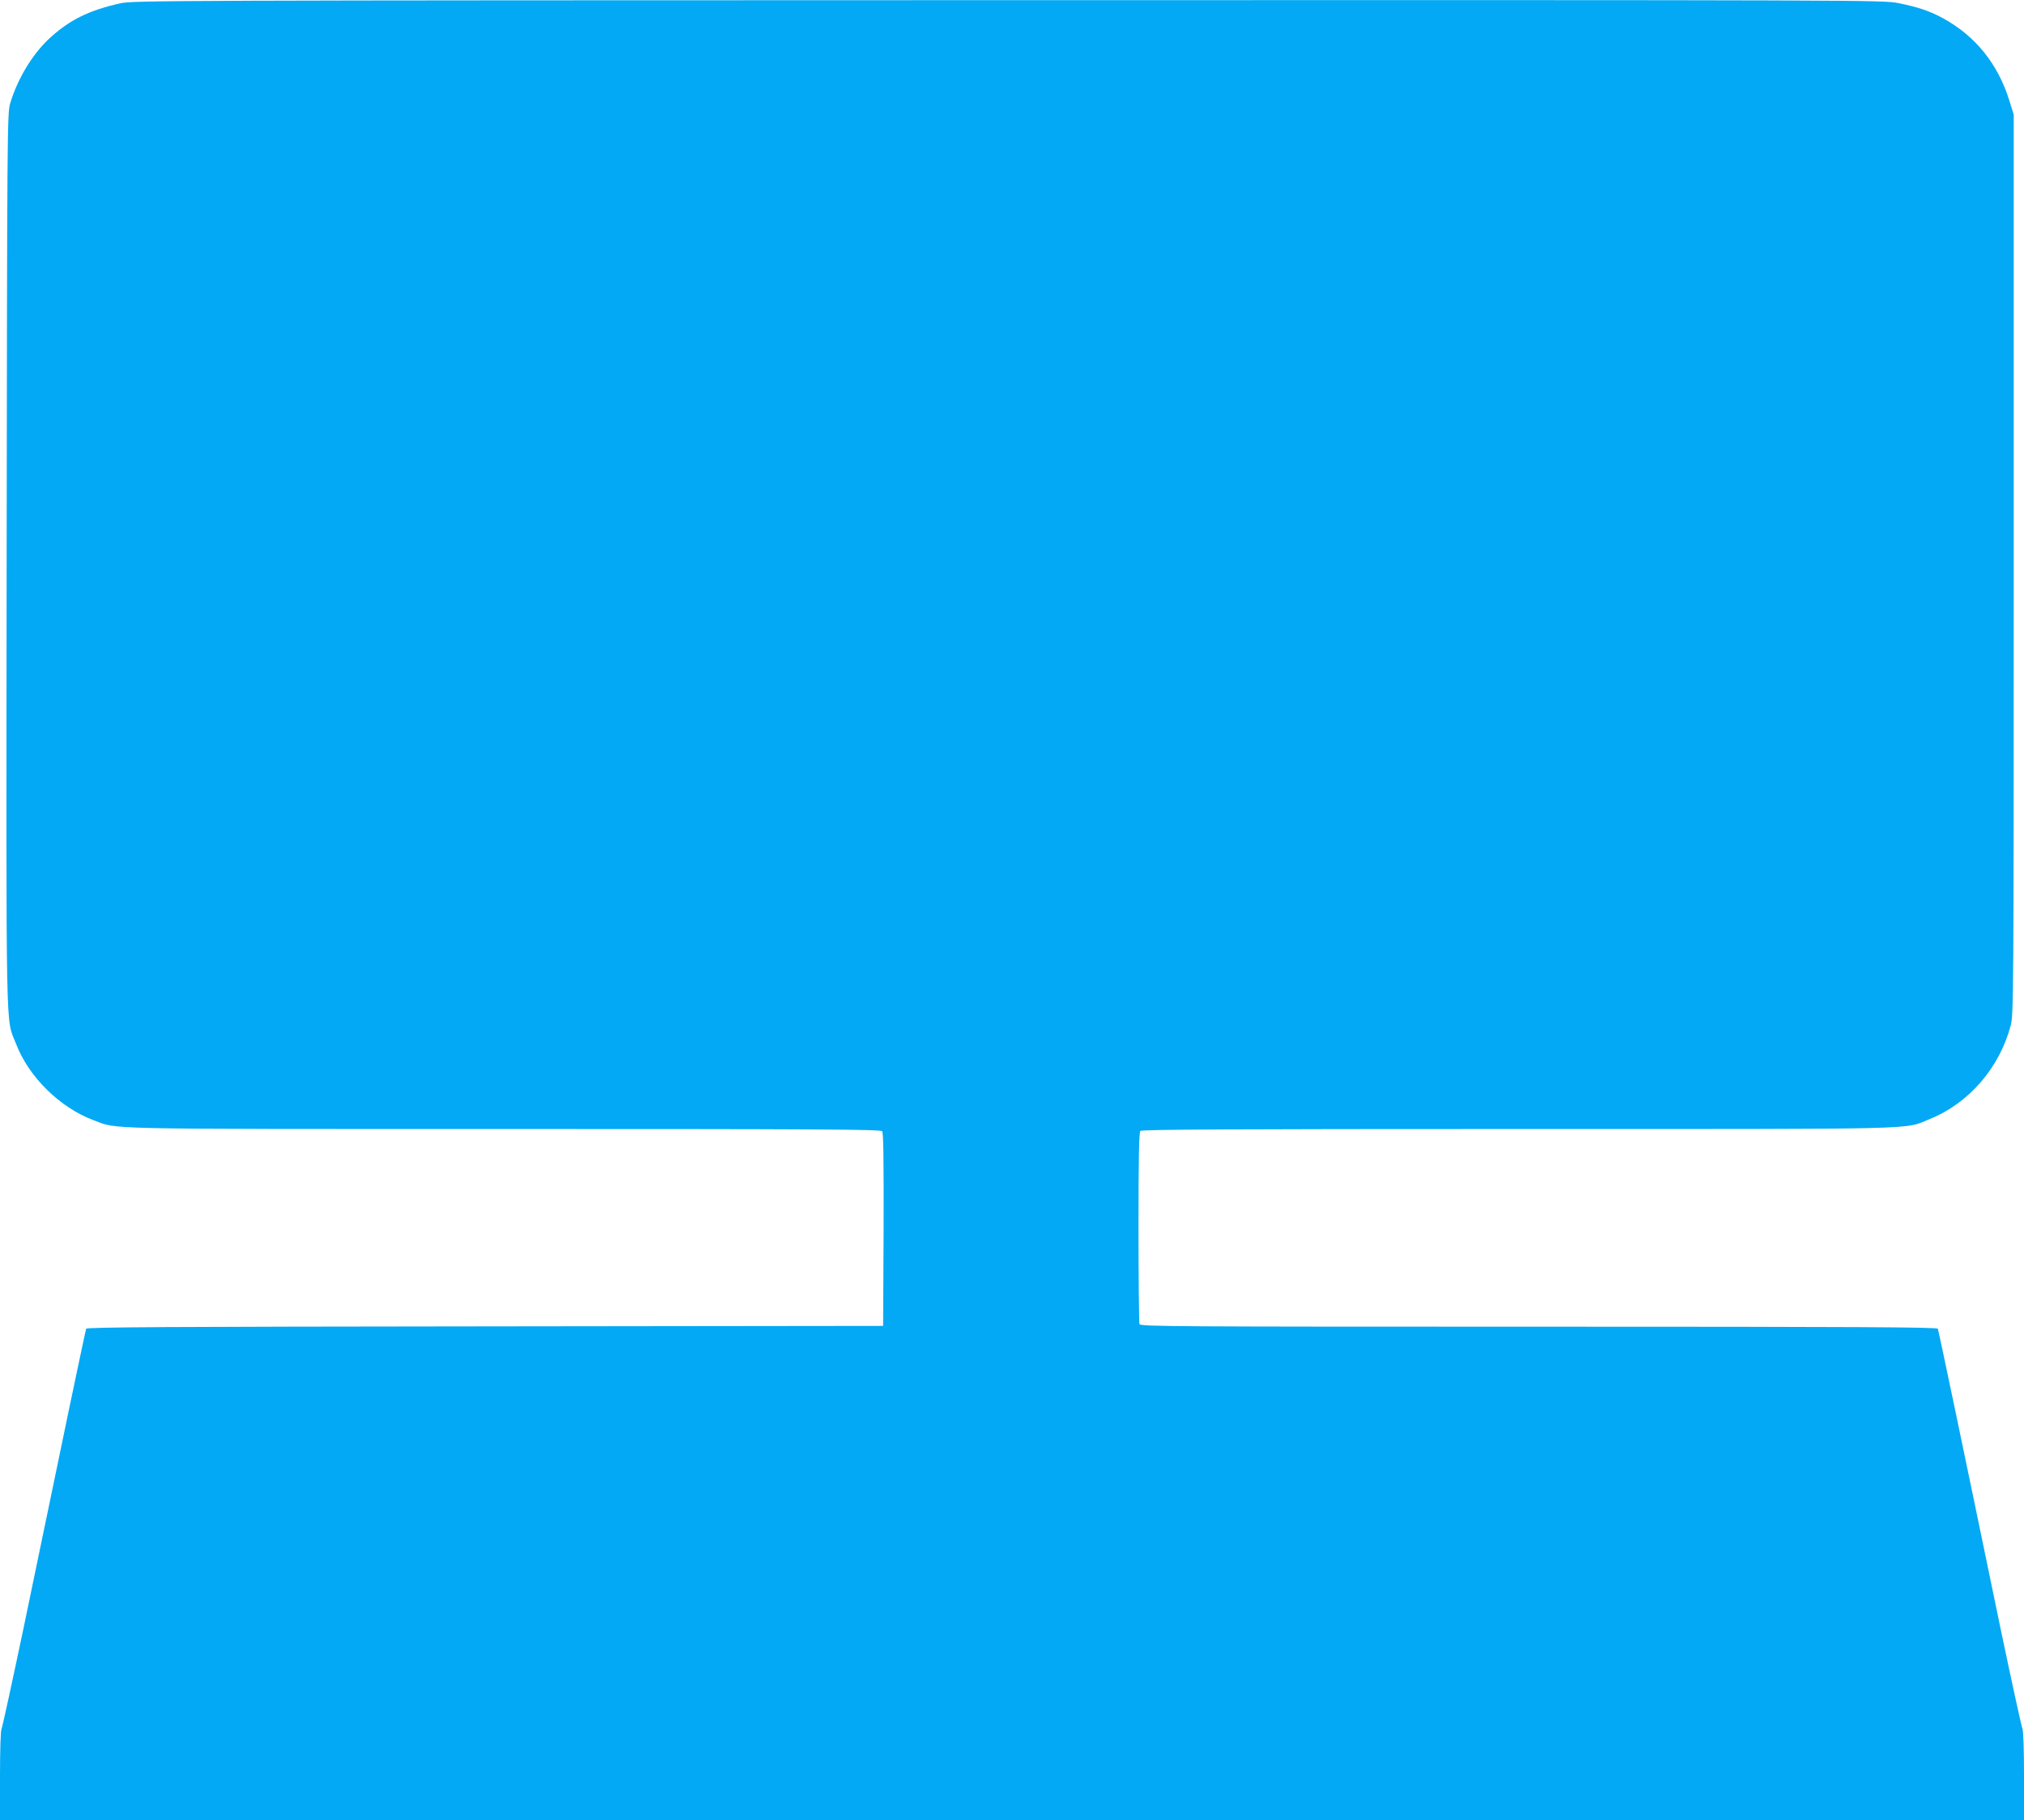
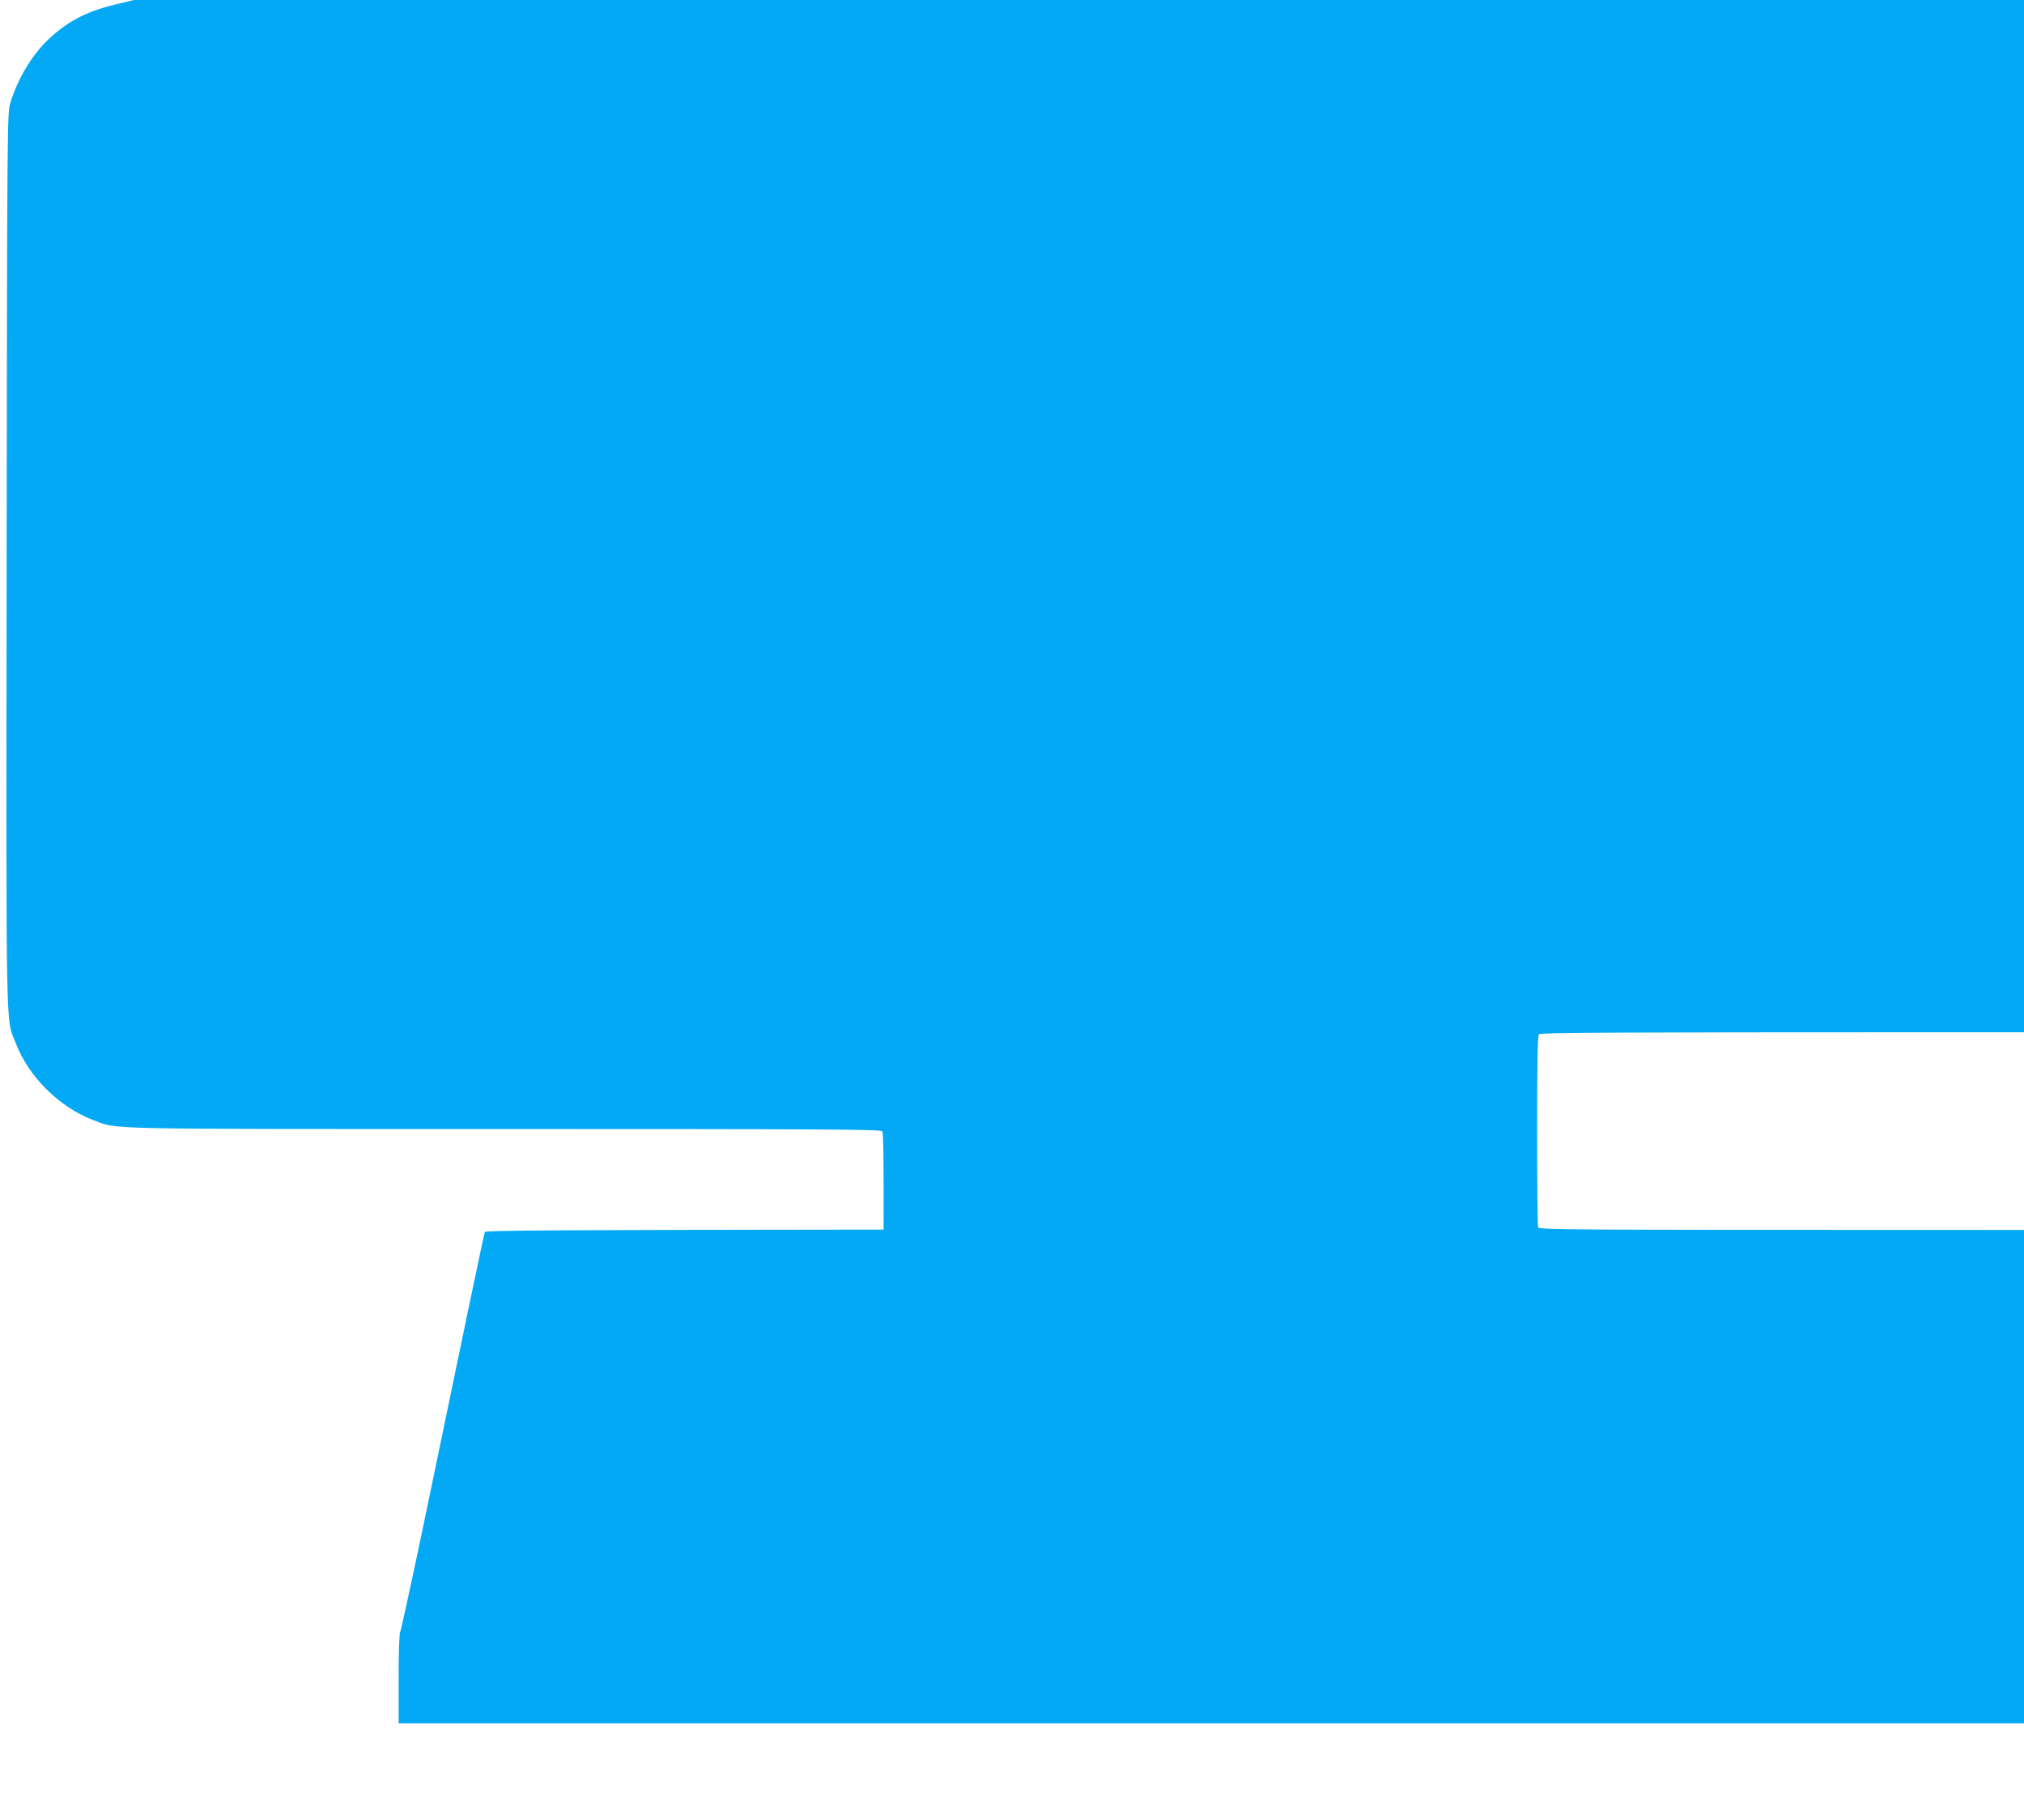
<svg xmlns="http://www.w3.org/2000/svg" version="1.0" width="1280pt" height="1151pt" viewBox="0 0 1280 1151" preserveAspectRatio="xMidYMid meet">
  <g transform="translate(0,1151) scale(0.1,-0.1)" fill="#03a9f4" stroke="none">
-     <path d="M761 11489 c-202 -45 -326 -107 -455 -228 -105 -100 -196 -252 -242 -406 -18 -57 -19 -189 -22 -2885 -3 -3117 -7 -2890 59 -3060 80 -210 277 -404 490 -484 159 -59 -3 -56 2597 -56 1996 0 2381 -2 2391 -14 8 -9 10 -181 9 -622 l-3 -609 -2518 -3 c-2001 -2 -2519 -5 -2522 -15 -5 -12 -145 -680 -399 -1907 -70 -333 -131 -613 -136 -622 -6 -11 -10 -130 -10 -298 l0 -280 6400 0 6400 0 0 280 c0 168 -4 287 -10 298 -5 9 -66 289 -136 622 -254 1228 -394 1895 -399 1907 -3 10 -517 13 -2524 13 -2288 0 -2519 1 -2525 16 -3 9 -6 284 -6 613 0 451 3 600 12 609 9 9 553 12 2385 12 2625 0 2439 -5 2609 64 246 100 439 323 510 591 18 67 19 173 19 2915 l0 2845 -28 90 c-72 231 -214 407 -418 519 -84 46 -158 71 -282 96 -98 20 -148 20 -5631 19 -5365 -1 -5534 -2 -5615 -20z" />
+     <path d="M761 11489 c-202 -45 -326 -107 -455 -228 -105 -100 -196 -252 -242 -406 -18 -57 -19 -189 -22 -2885 -3 -3117 -7 -2890 59 -3060 80 -210 277 -404 490 -484 159 -59 -3 -56 2597 -56 1996 0 2381 -2 2391 -14 8 -9 10 -181 9 -622 c-2001 -2 -2519 -5 -2522 -15 -5 -12 -145 -680 -399 -1907 -70 -333 -131 -613 -136 -622 -6 -11 -10 -130 -10 -298 l0 -280 6400 0 6400 0 0 280 c0 168 -4 287 -10 298 -5 9 -66 289 -136 622 -254 1228 -394 1895 -399 1907 -3 10 -517 13 -2524 13 -2288 0 -2519 1 -2525 16 -3 9 -6 284 -6 613 0 451 3 600 12 609 9 9 553 12 2385 12 2625 0 2439 -5 2609 64 246 100 439 323 510 591 18 67 19 173 19 2915 l0 2845 -28 90 c-72 231 -214 407 -418 519 -84 46 -158 71 -282 96 -98 20 -148 20 -5631 19 -5365 -1 -5534 -2 -5615 -20z" />
  </g>
</svg>